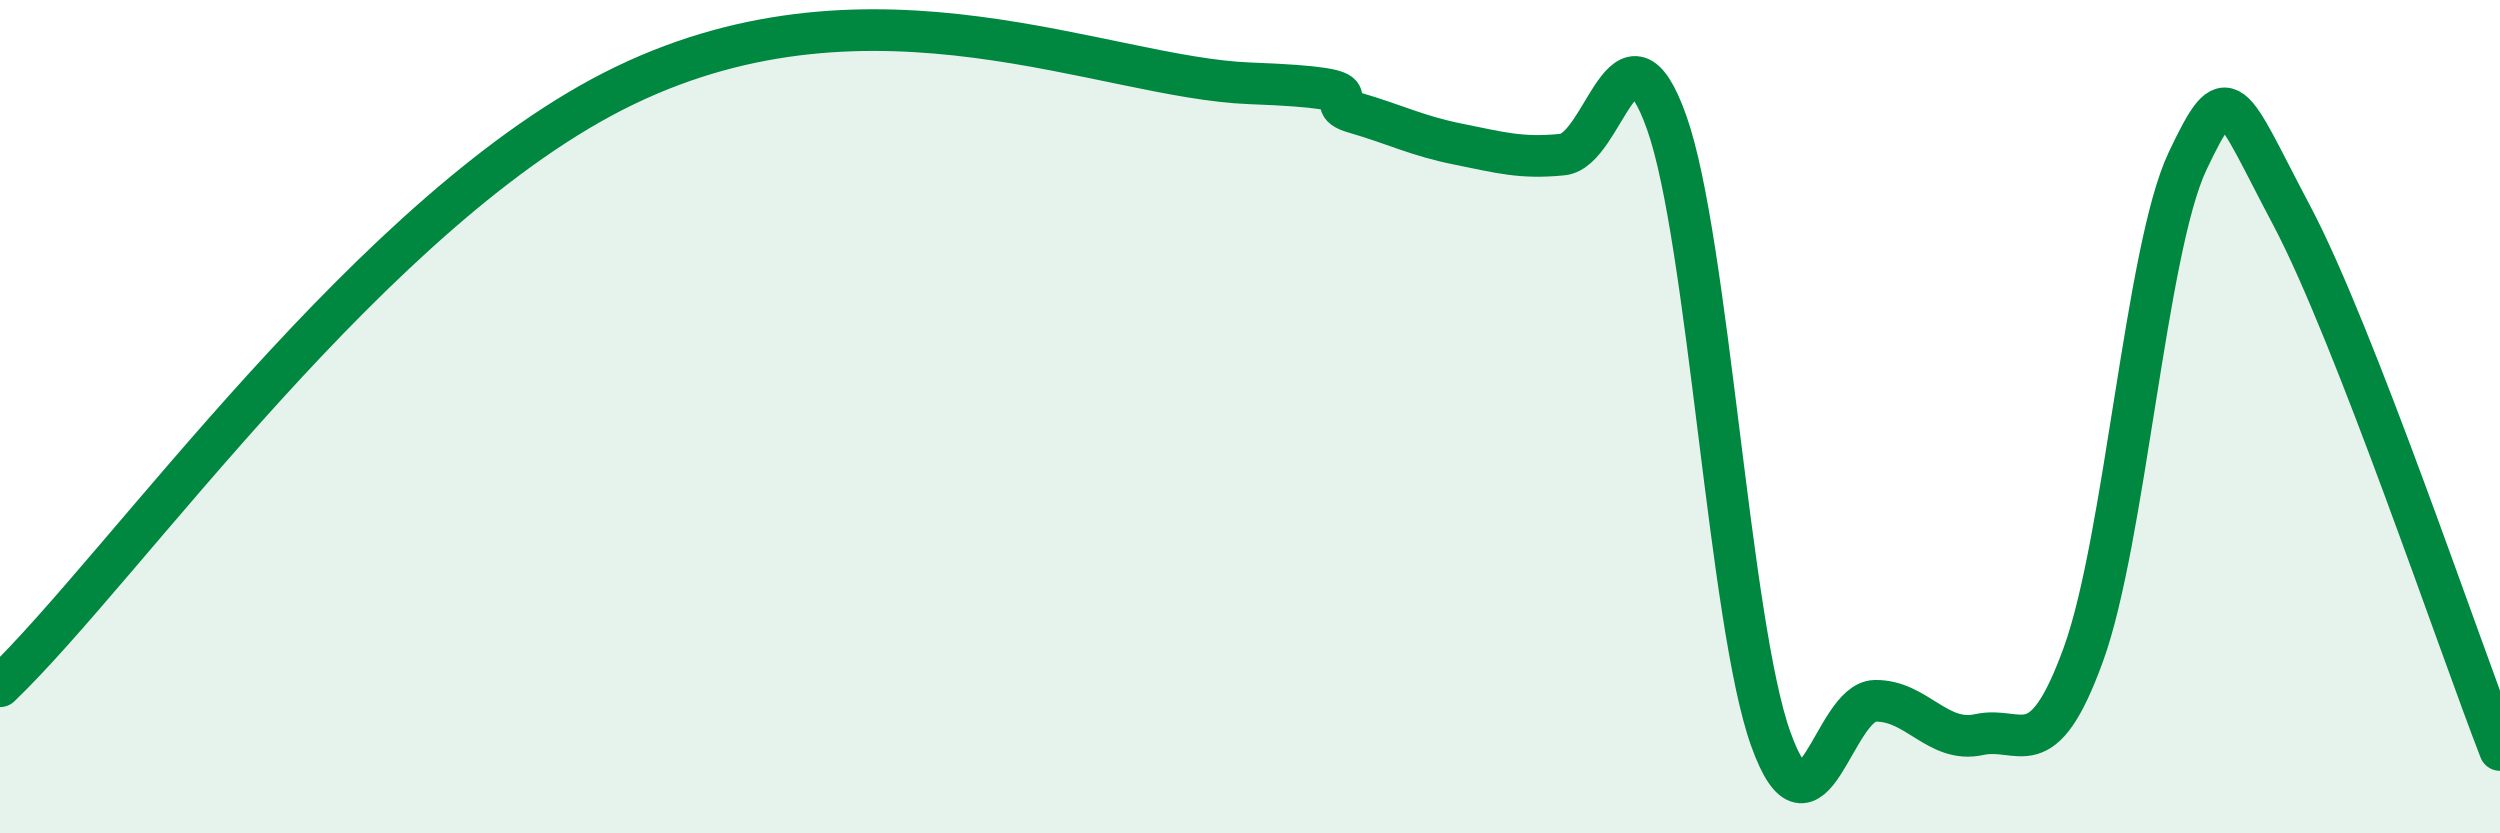
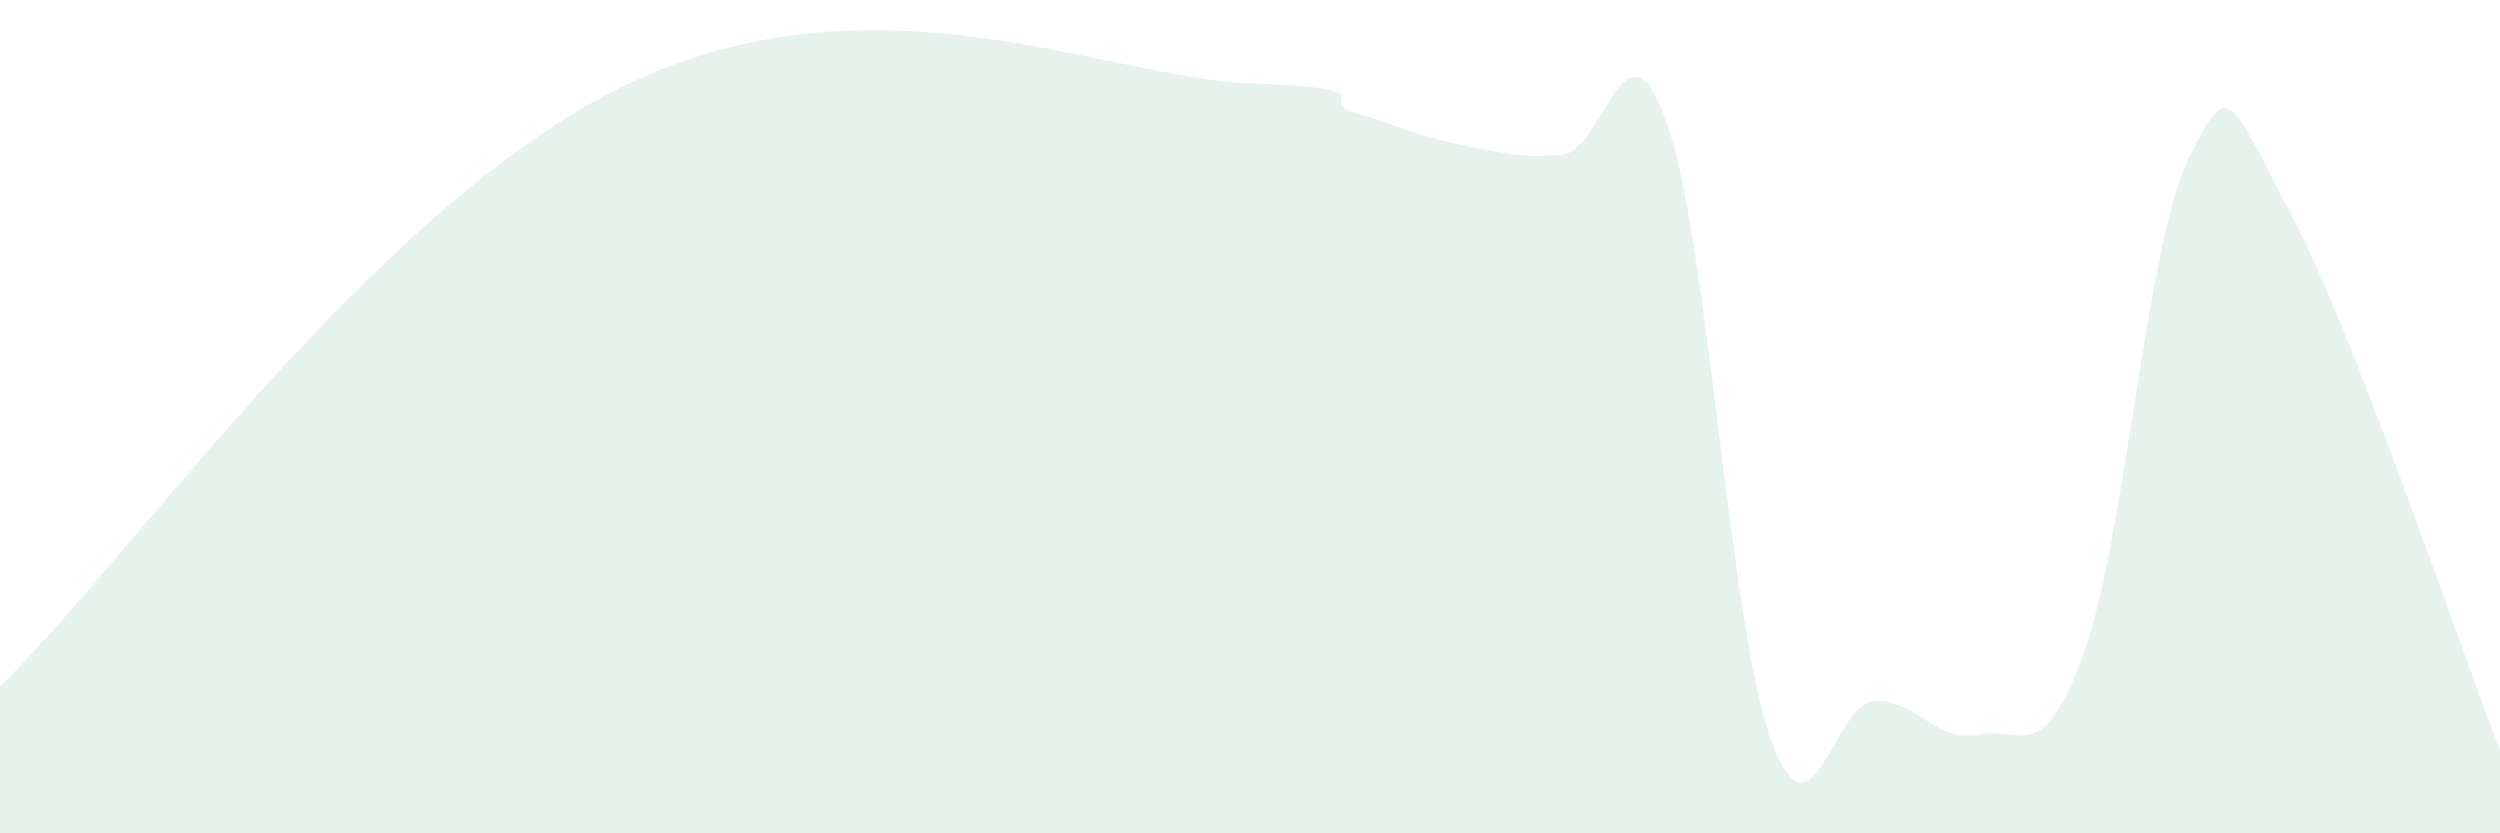
<svg xmlns="http://www.w3.org/2000/svg" width="60" height="20" viewBox="0 0 60 20">
  <path d="M 0,16.47 C 3,13.59 9,4.94 15,2.05 C 21,-0.84 26.5,1.87 30,2 C 33.5,2.13 31.5,2.41 32.5,2.7 C 33.5,2.99 34,3.26 35,3.46 C 36,3.66 36.5,3.81 37.5,3.71 C 38.5,3.61 39,0.13 40,2.94 C 41,5.75 41.5,14.96 42.5,17.74 C 43.5,20.52 44,16.84 45,16.82 C 46,16.8 46.5,17.85 47.5,17.63 C 48.5,17.41 49,18.46 50,15.71 C 51,12.96 51.5,5.98 52.5,3.87 C 53.5,1.76 53.5,2.34 55,5.17 C 56.5,8 59,15.43 60,18L60 20L0 20Z" fill="#008740" opacity="0.1" stroke-linecap="round" stroke-linejoin="round" />
-   <path d="M 0,16.47 C 3,13.59 9,4.94 15,2.05 C 21,-0.84 26.5,1.87 30,2 C 33.5,2.13 31.5,2.41 32.5,2.7 C 33.5,2.99 34,3.26 35,3.46 C 36,3.66 36.5,3.81 37.5,3.71 C 38.5,3.61 39,0.13 40,2.94 C 41,5.75 41.5,14.96 42.5,17.74 C 43.5,20.52 44,16.84 45,16.82 C 46,16.8 46.5,17.85 47.5,17.63 C 48.5,17.41 49,18.46 50,15.71 C 51,12.96 51.5,5.98 52.5,3.87 C 53.5,1.76 53.5,2.34 55,5.17 C 56.5,8 59,15.43 60,18" stroke="#008740" stroke-width="1" fill="none" stroke-linecap="round" stroke-linejoin="round" />
</svg>